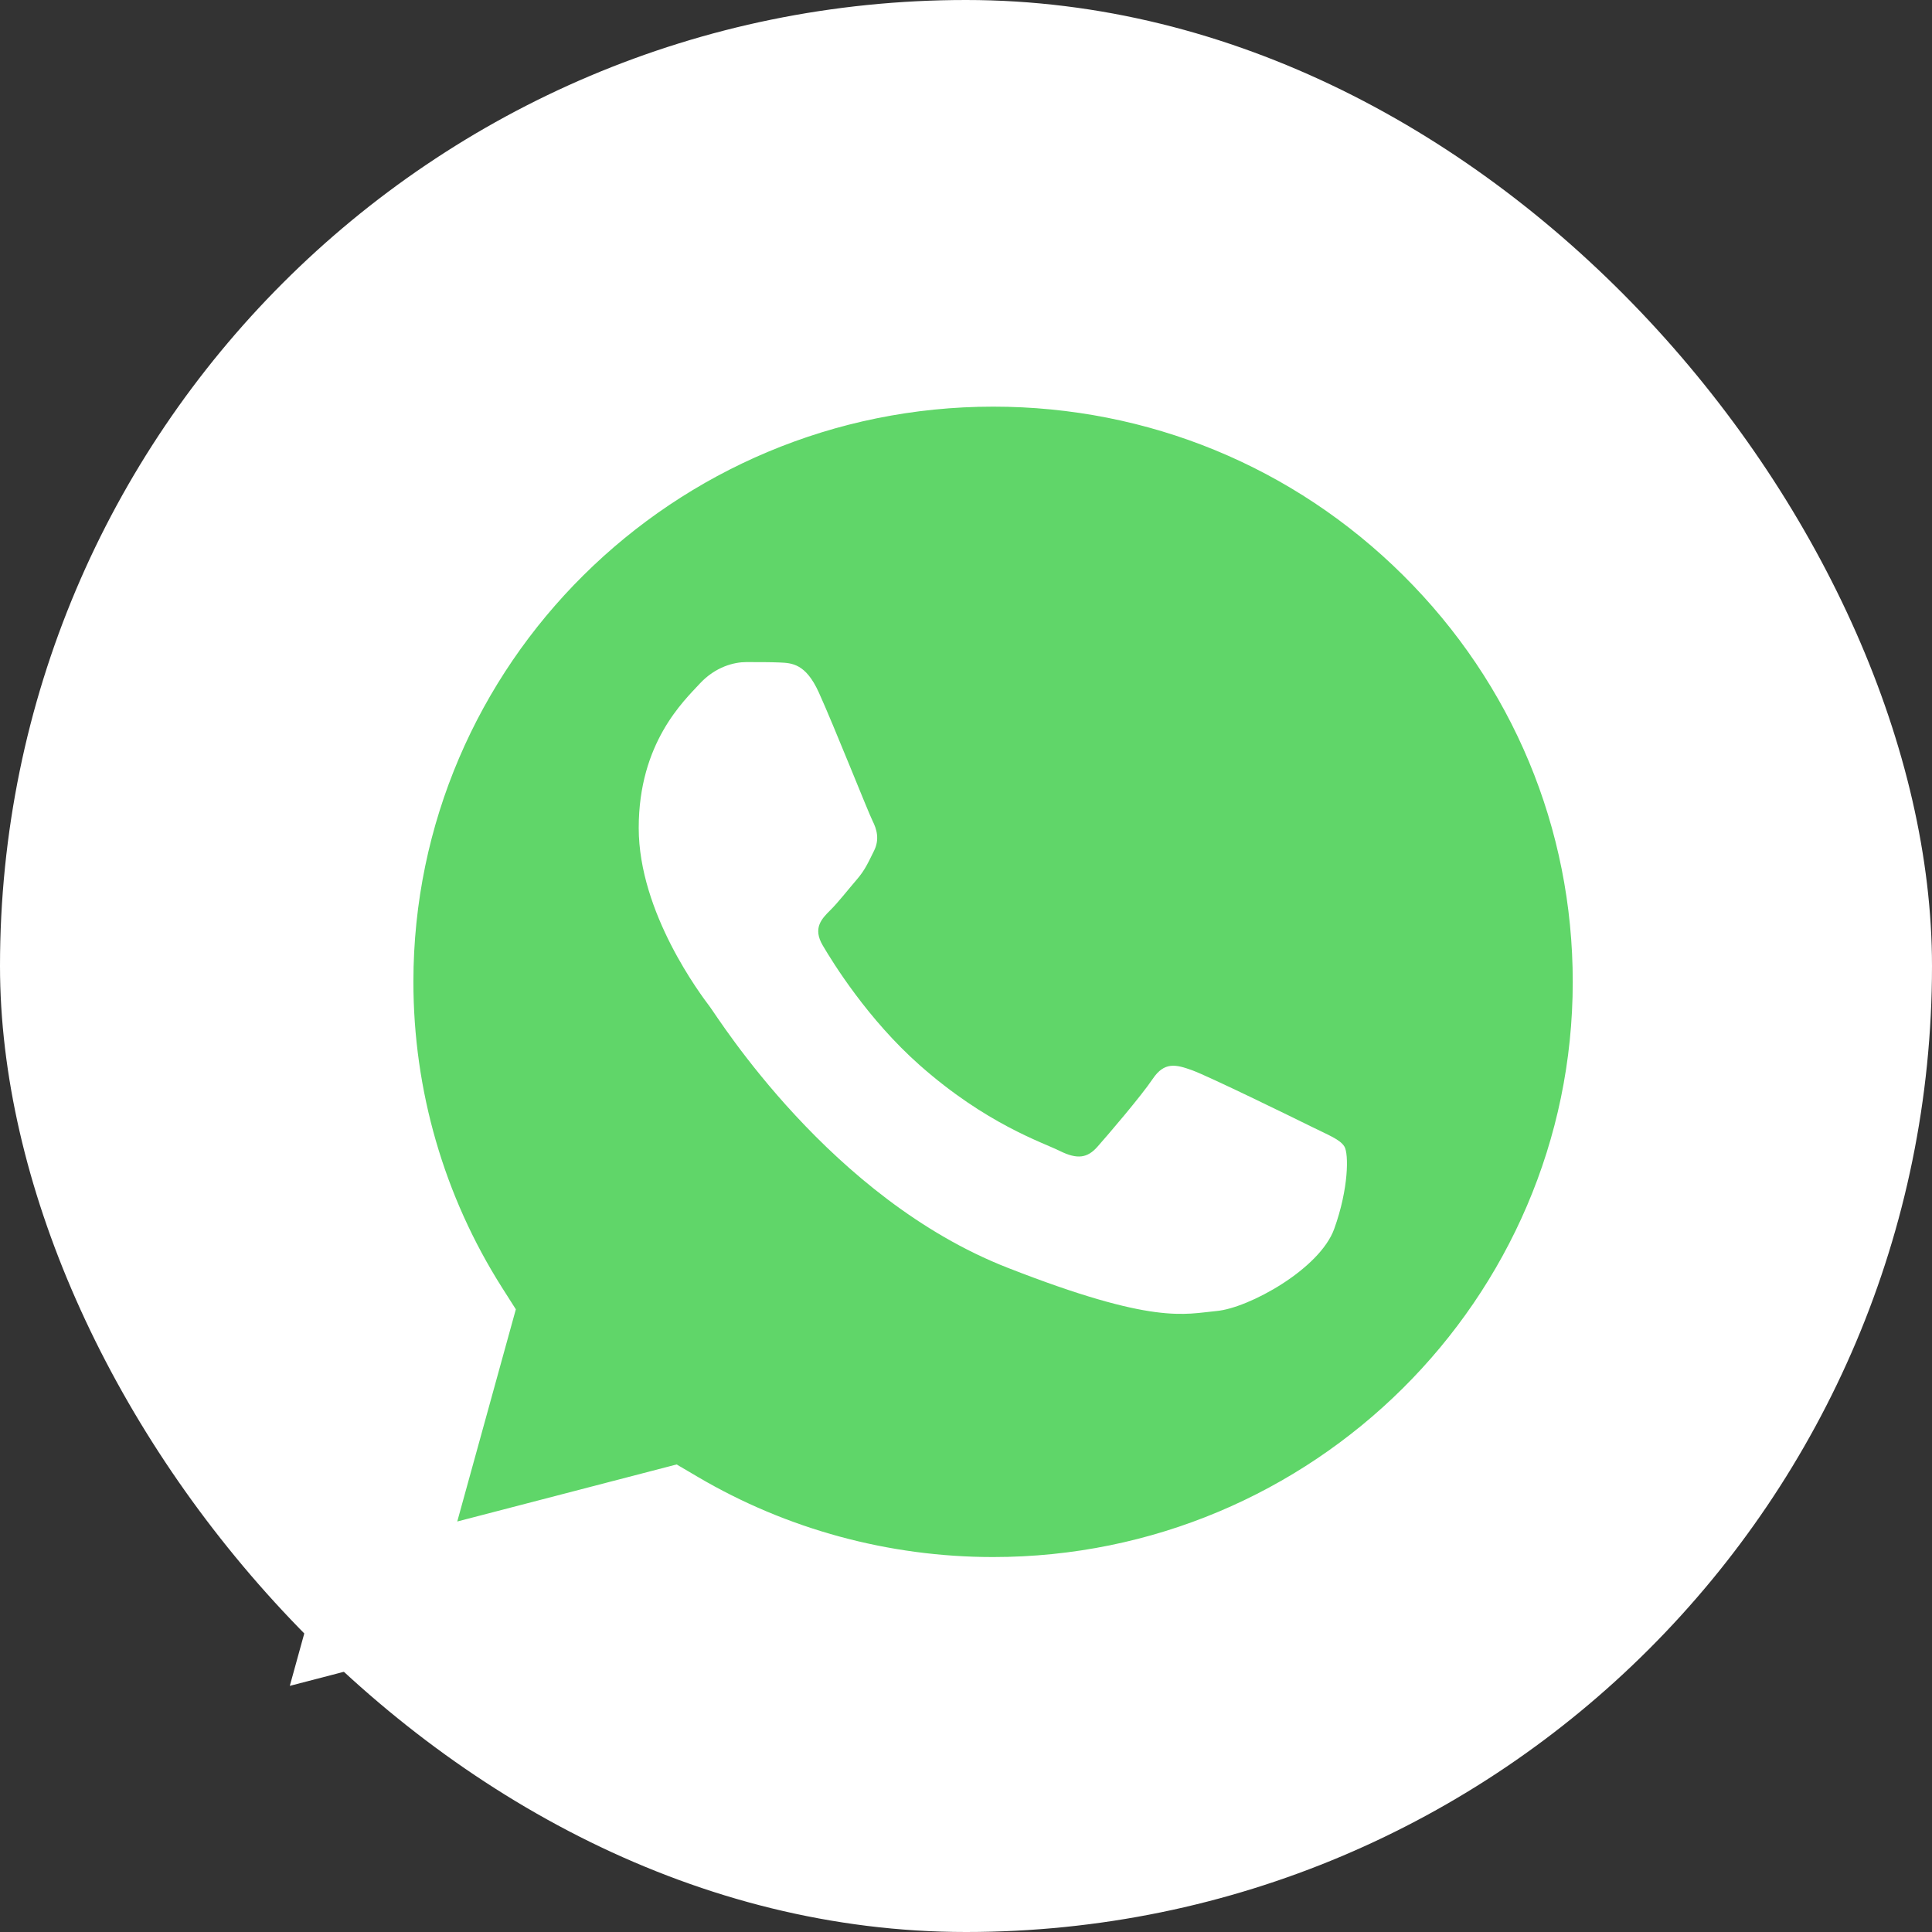
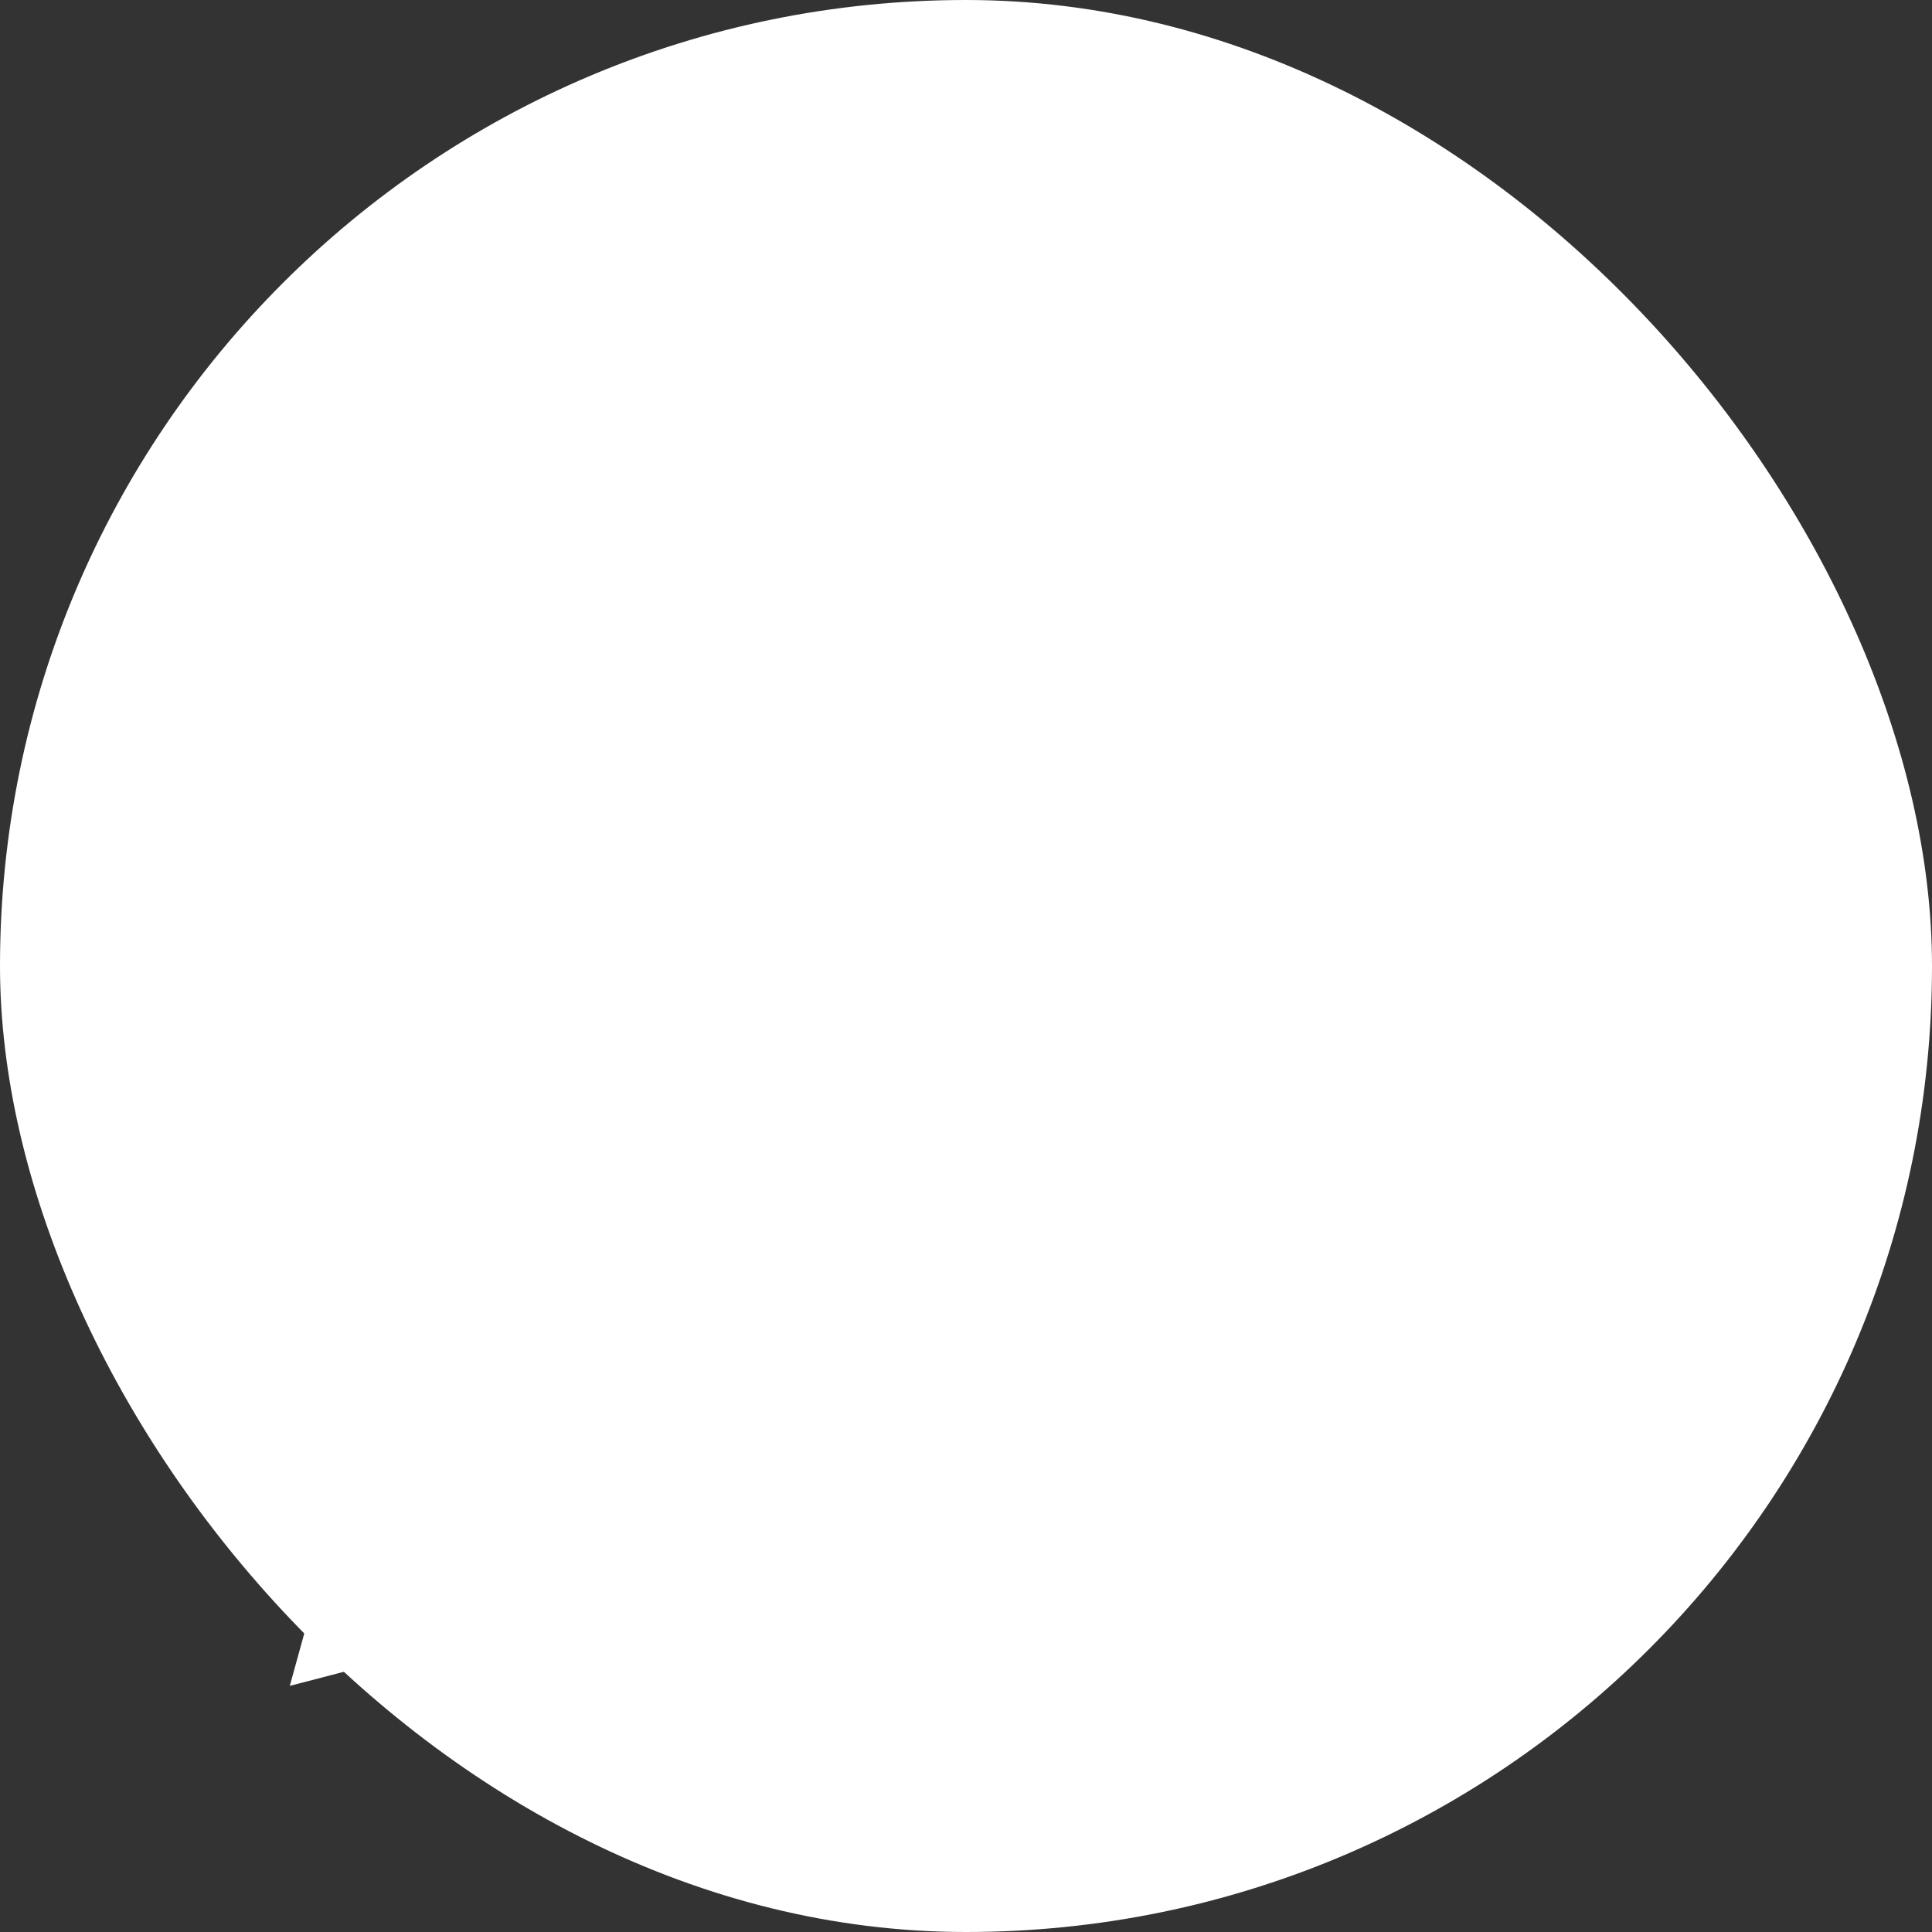
<svg xmlns="http://www.w3.org/2000/svg" width="40" height="40" viewBox="0 0 40 40" fill="none">
  <rect x="0" y="0" width="40" height="40" fill="#333333" stroke="none" />
  <rect width="40" height="40" rx="20" fill="white" />
  <g clip-path="url(#clip0_217_5)">
-     <path d="M6.619 20.327C6.618 22.764 7.26 25.143 8.48 27.24L6.502 34.404L13.892 32.482C15.936 33.586 18.226 34.164 20.553 34.165H20.559C28.241 34.165 34.495 27.962 34.498 20.338C34.499 16.644 33.051 13.17 30.419 10.556C27.787 7.943 24.288 6.503 20.558 6.501C12.875 6.501 6.622 12.703 6.619 20.327" fill="url(#paint0_linear_217_5)" />
    <path d="M6.121 20.322C6.12 22.846 6.785 25.31 8.049 27.483L6 34.904L13.655 32.913C15.764 34.054 18.138 34.655 20.555 34.656H20.561C28.518 34.656 34.997 28.23 35 20.333C35.001 16.506 33.501 12.908 30.775 10.2C28.048 7.493 24.423 6.002 20.561 6C12.602 6 6.124 12.425 6.121 20.322ZM10.68 27.108L10.394 26.658C9.192 24.763 8.558 22.572 8.559 20.323C8.562 13.759 13.945 8.419 20.565 8.419C23.771 8.42 26.784 9.66 29.05 11.91C31.316 14.16 32.563 17.151 32.562 20.332C32.559 26.896 27.175 32.237 20.561 32.237H20.556C18.402 32.236 16.29 31.662 14.448 30.578L14.009 30.32L9.467 31.501L10.68 27.108Z" fill="url(#paint1_linear_217_5)" />
-     <path d="M16.952 14.335C16.681 13.739 16.397 13.727 16.14 13.716C15.93 13.707 15.689 13.708 15.448 13.708C15.208 13.708 14.817 13.798 14.486 14.156C14.156 14.514 13.224 15.38 13.224 17.141C13.224 18.903 14.517 20.605 14.697 20.844C14.877 21.083 17.193 24.812 20.86 26.247C23.907 27.44 24.528 27.203 25.189 27.143C25.851 27.083 27.324 26.277 27.624 25.441C27.925 24.605 27.925 23.889 27.835 23.739C27.745 23.59 27.504 23.501 27.143 23.322C26.783 23.143 25.009 22.276 24.678 22.157C24.347 22.038 24.107 21.978 23.866 22.337C23.626 22.694 22.935 23.501 22.724 23.739C22.514 23.979 22.303 24.008 21.942 23.829C21.581 23.65 20.419 23.272 19.041 22.053C17.968 21.104 17.244 19.932 17.034 19.574C16.823 19.216 17.011 19.022 17.192 18.843C17.354 18.683 17.553 18.425 17.734 18.216C17.914 18.007 17.974 17.858 18.094 17.619C18.214 17.38 18.154 17.171 18.064 16.992C17.974 16.813 17.273 15.043 16.952 14.335Z" fill="white" />
  </g>
  <defs>
    <linearGradient id="paint0_linear_217_5" x1="1406.28" y1="2796.85" x2="1406.28" y2="6.501" gradientUnits="userSpaceOnUse">
      <stop stop-color="#1FAF38" />
      <stop offset="1" stop-color="#60D669" />
    </linearGradient>
    <linearGradient id="paint1_linear_217_5" x1="1456" y1="2896.41" x2="1456" y2="6" gradientUnits="userSpaceOnUse">
      <stop stop-color="#F9F9F9" />
      <stop offset="1" stop-color="white" />
    </linearGradient>
    <clipPath id="clip0_217_5">
      <rect width="29" height="29" fill="white" transform="translate(6 6)" />
    </clipPath>
  </defs>
</svg>